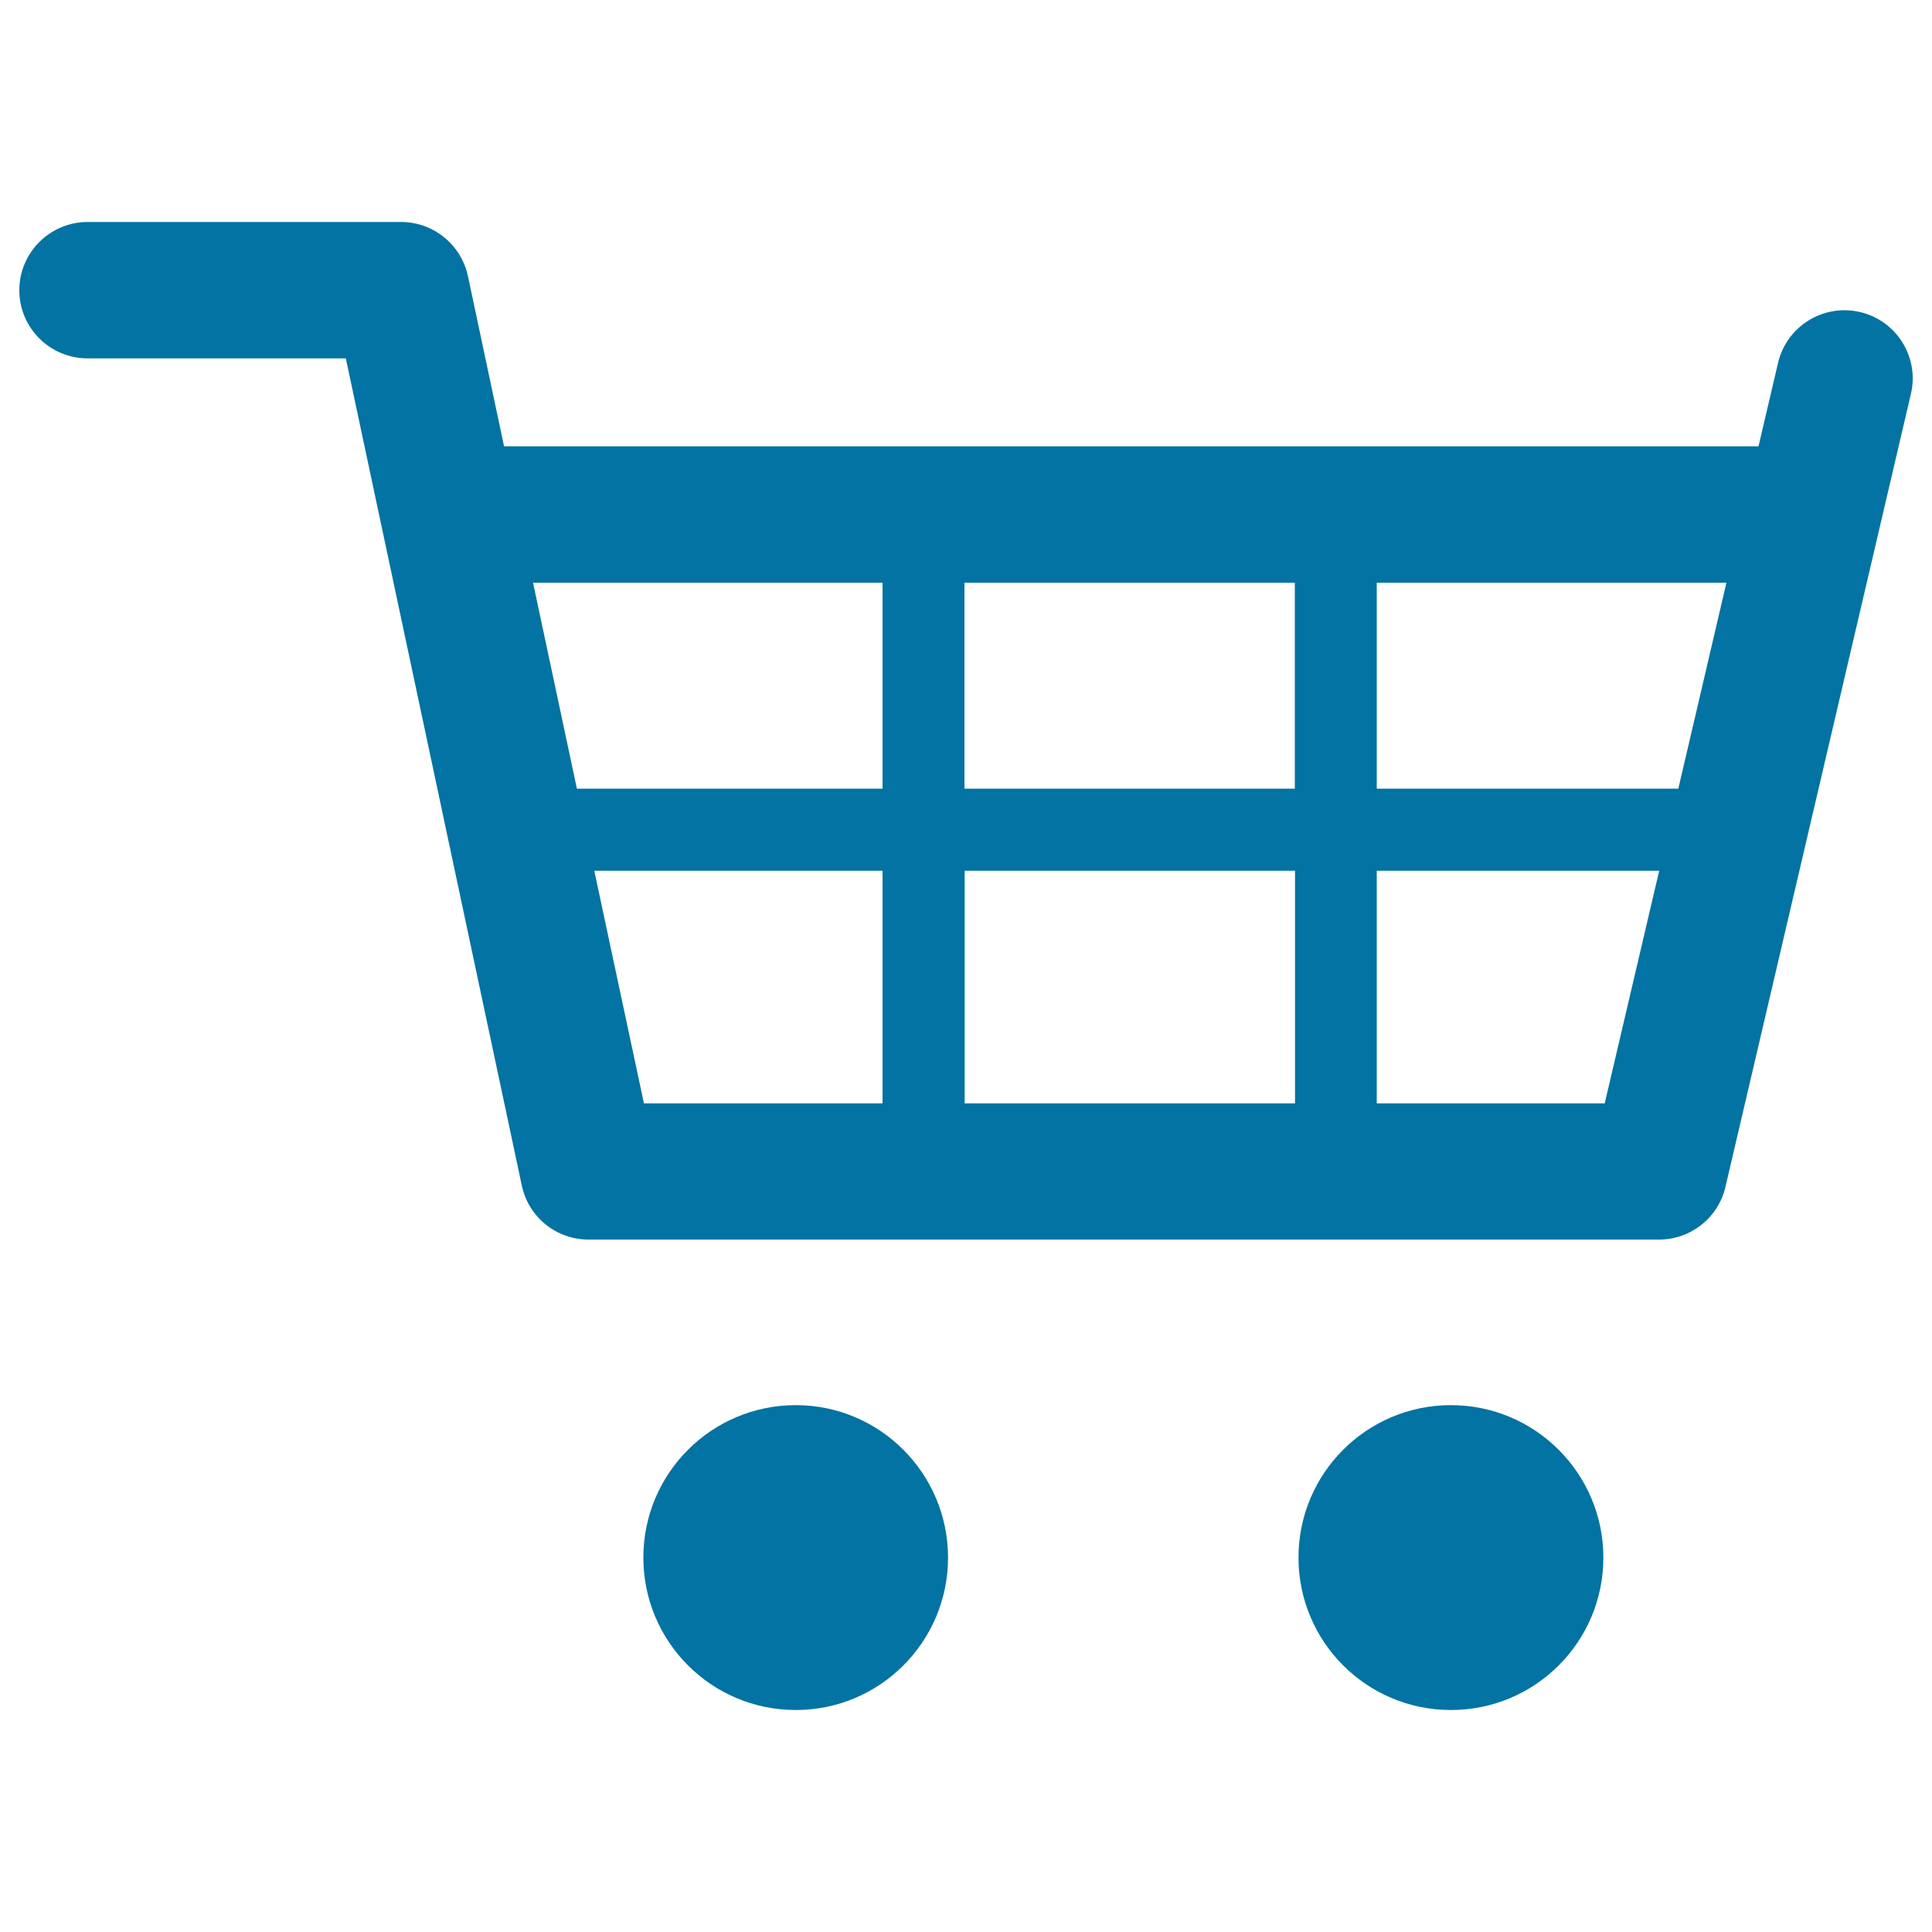
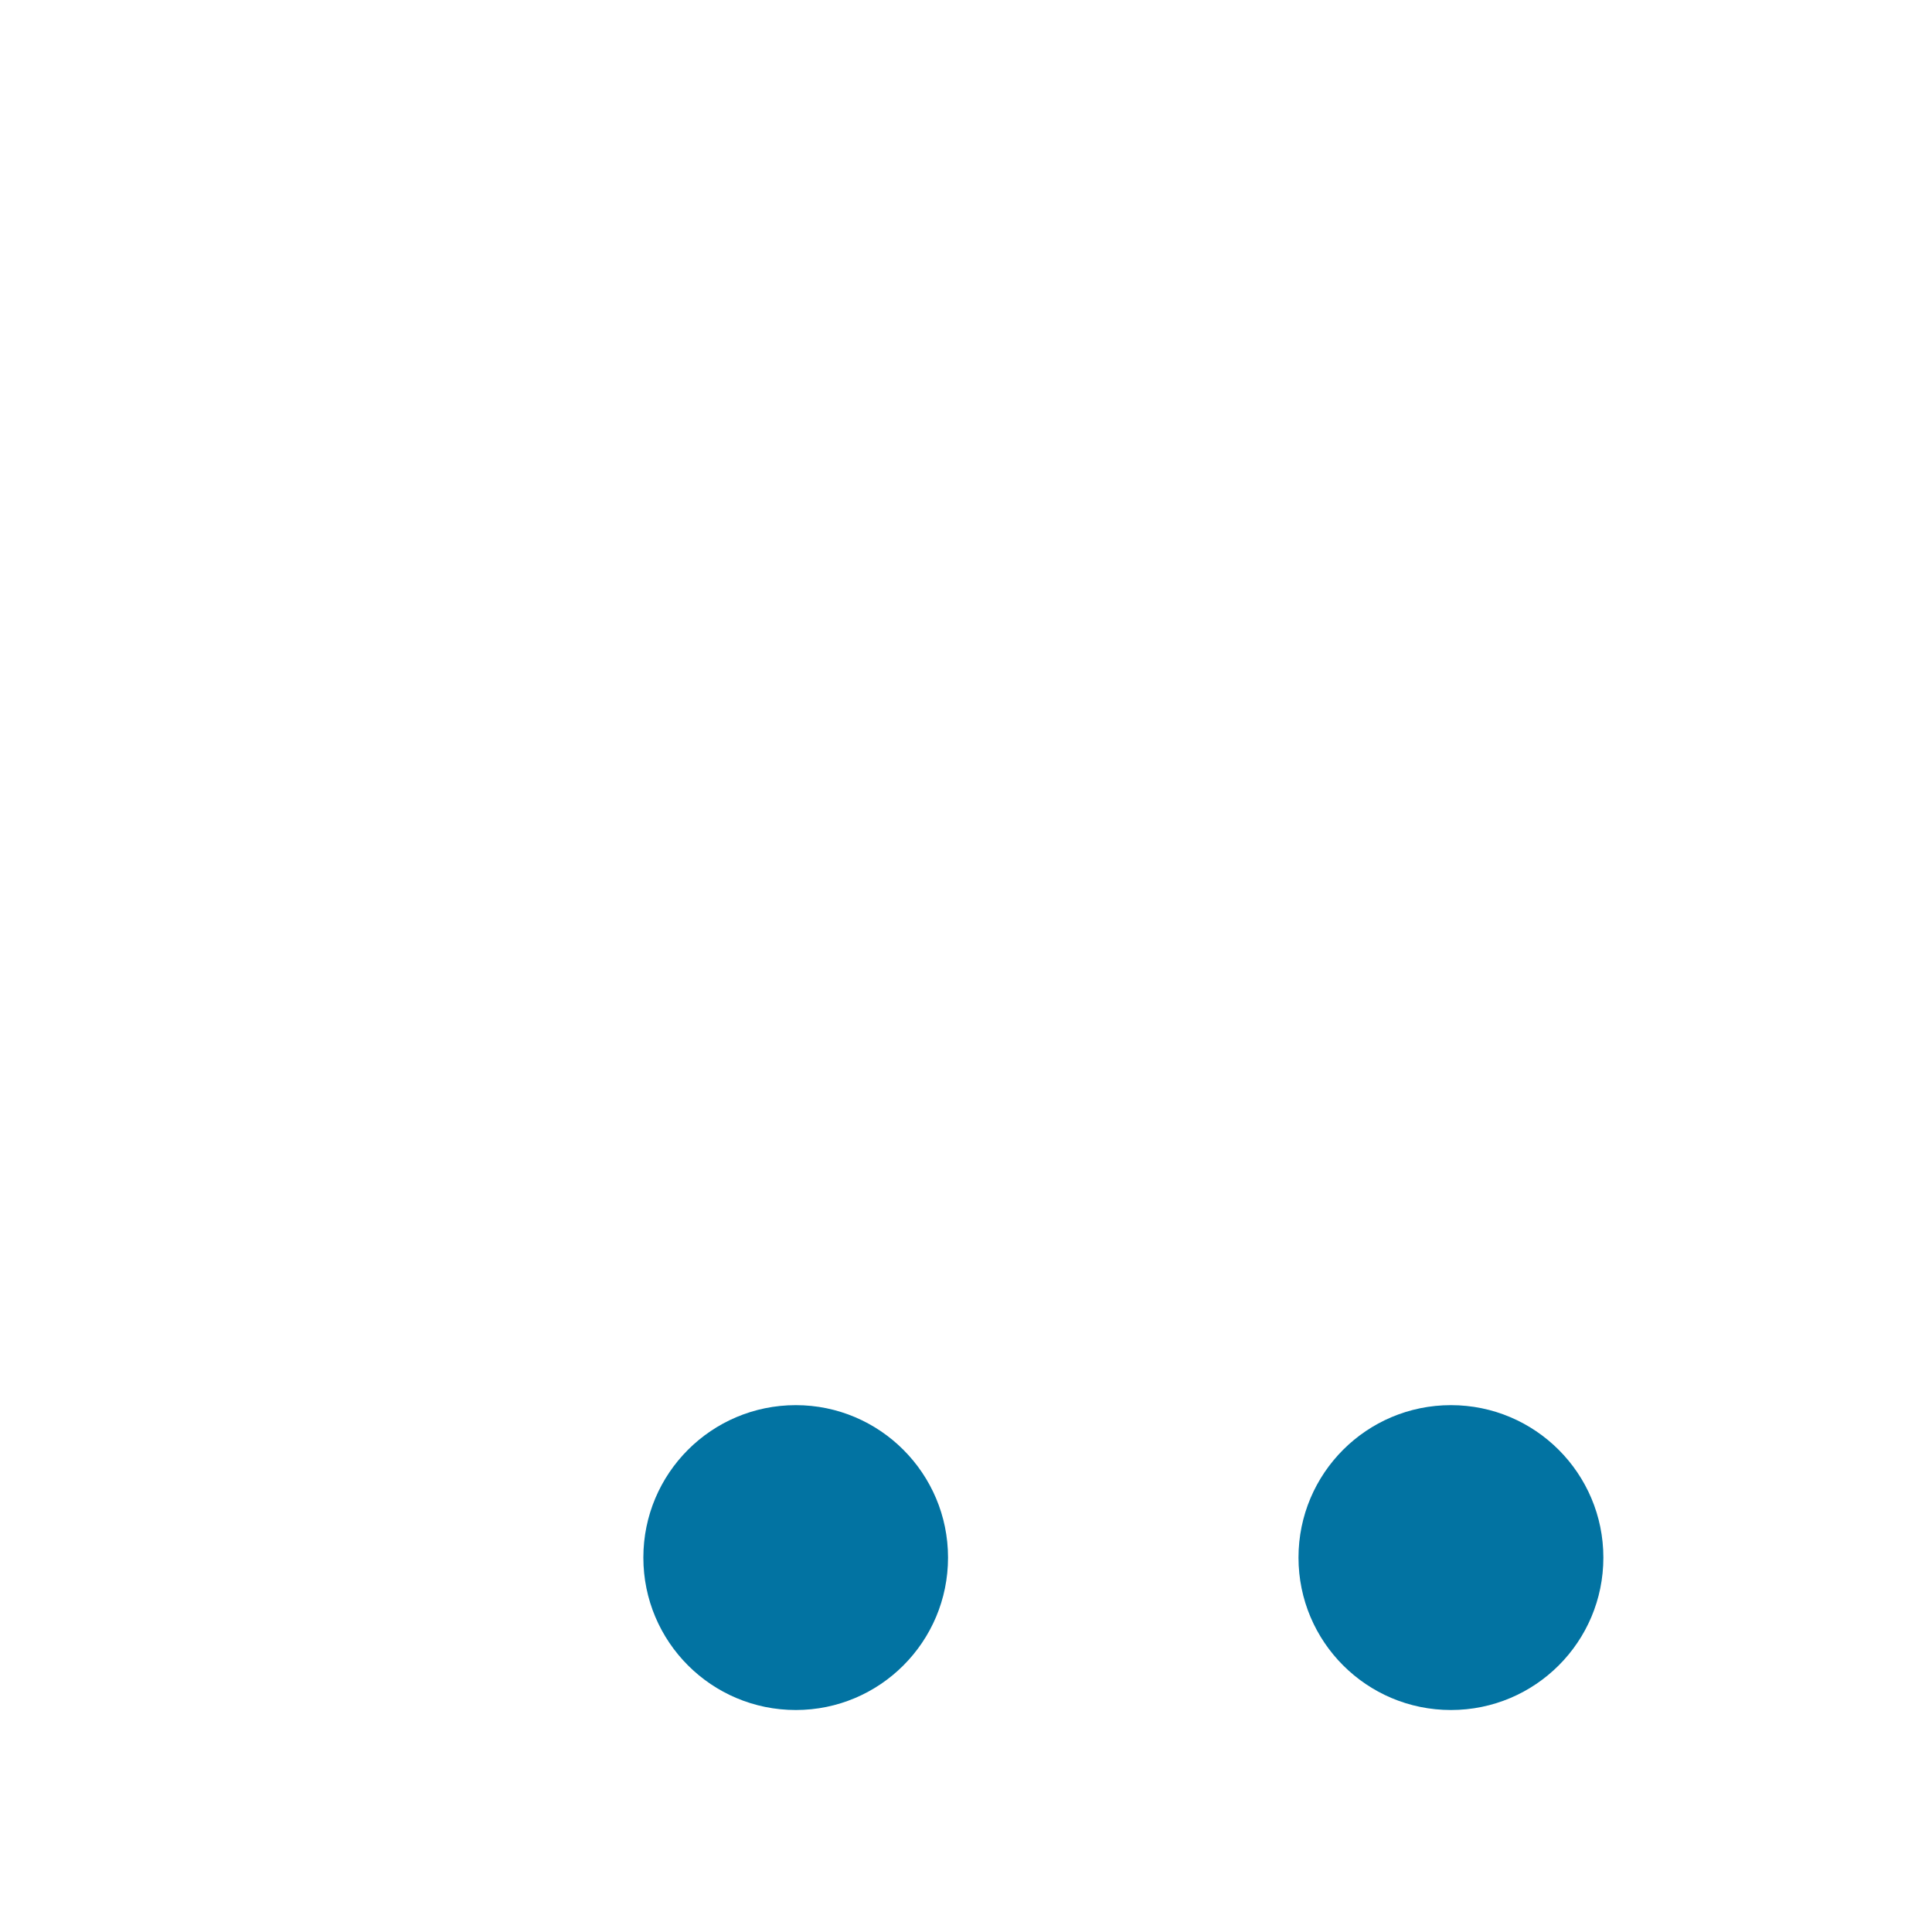
<svg xmlns="http://www.w3.org/2000/svg" viewBox="0 0 1000 1000" style="fill:#0273a2">
  <title>Shopping Cart SVG icon</title>
-   <path d="M962.7,161.5c-19-4.4-38,7.4-42.4,26.4L910.2,231H260.9l-18.7-88.1c-3.5-16.3-17.9-28-34.6-28H45.4c-19.5,0-35.4,15.8-35.4,35.3c0,19.5,15.8,35.3,35.4,35.3H179l91.1,428.2c3.5,16.3,17.8,27.9,34.6,27.9h554c16.4,0,30.7-11.3,34.4-27.3l96-410.5C993.5,184.9,981.7,165.9,962.7,161.5z M499.2,408.3V301.6h171v106.6H499.2z M670.3,450.7v120.4h-171V450.7H670.3z M712.6,301.6h181l-24.9,106.6H712.6V301.6z M456.8,301.6v106.6H298.6l-22.7-106.6H456.8z M307.6,450.7h149.2v120.4H333.3L307.6,450.7z M830.6,571.1h-118V450.7h146.2L830.6,571.1z" />
  <path d="M411.9,727.3c-43.6,0-78.9,35.3-78.9,78.9c0,43.6,35.3,78.9,78.9,78.9c43.5,0,78.8-35.3,78.8-78.9C490.7,762.7,455.4,727.3,411.9,727.3z" />
  <path d="M751,727.3c-43.6,0-78.9,35.3-78.9,78.9c0,43.6,35.3,78.9,78.9,78.9c43.6,0,78.9-35.3,78.9-78.9C829.9,762.7,794.6,727.3,751,727.3z" />
</svg>